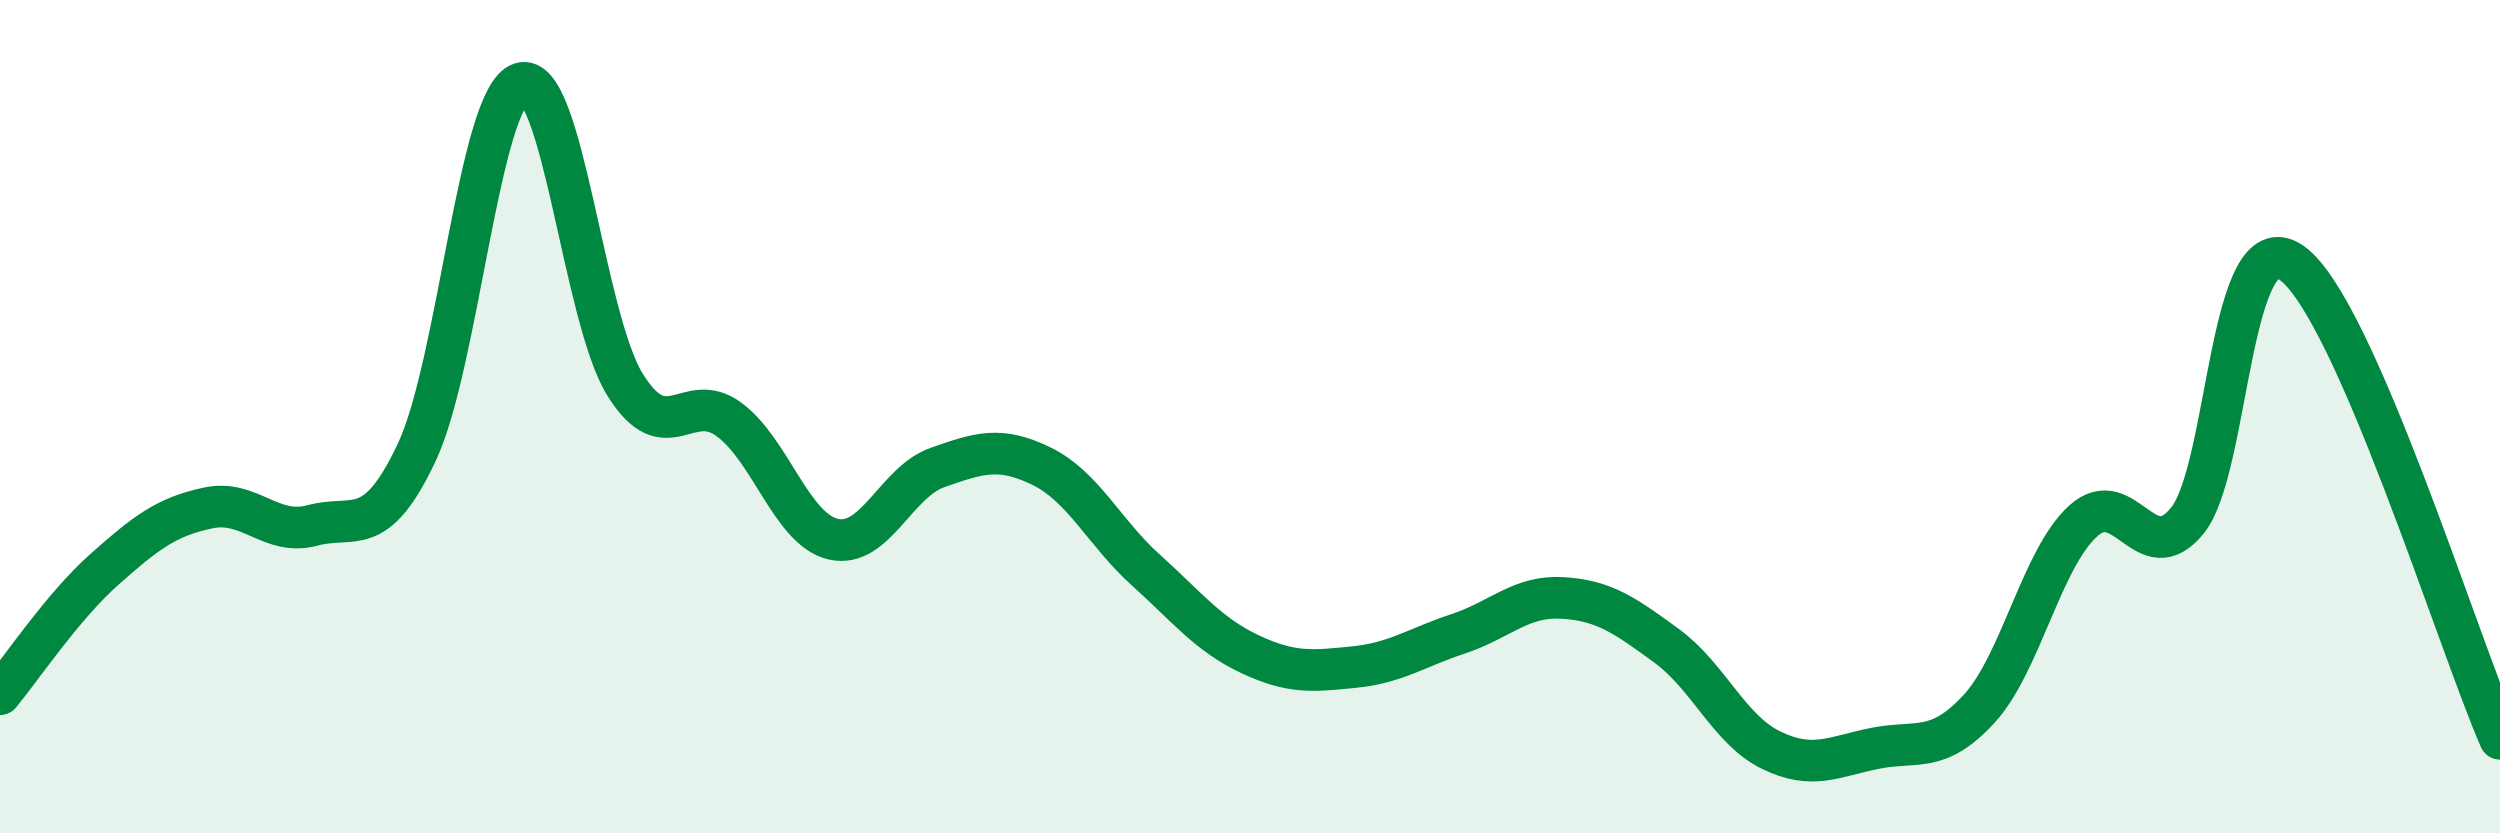
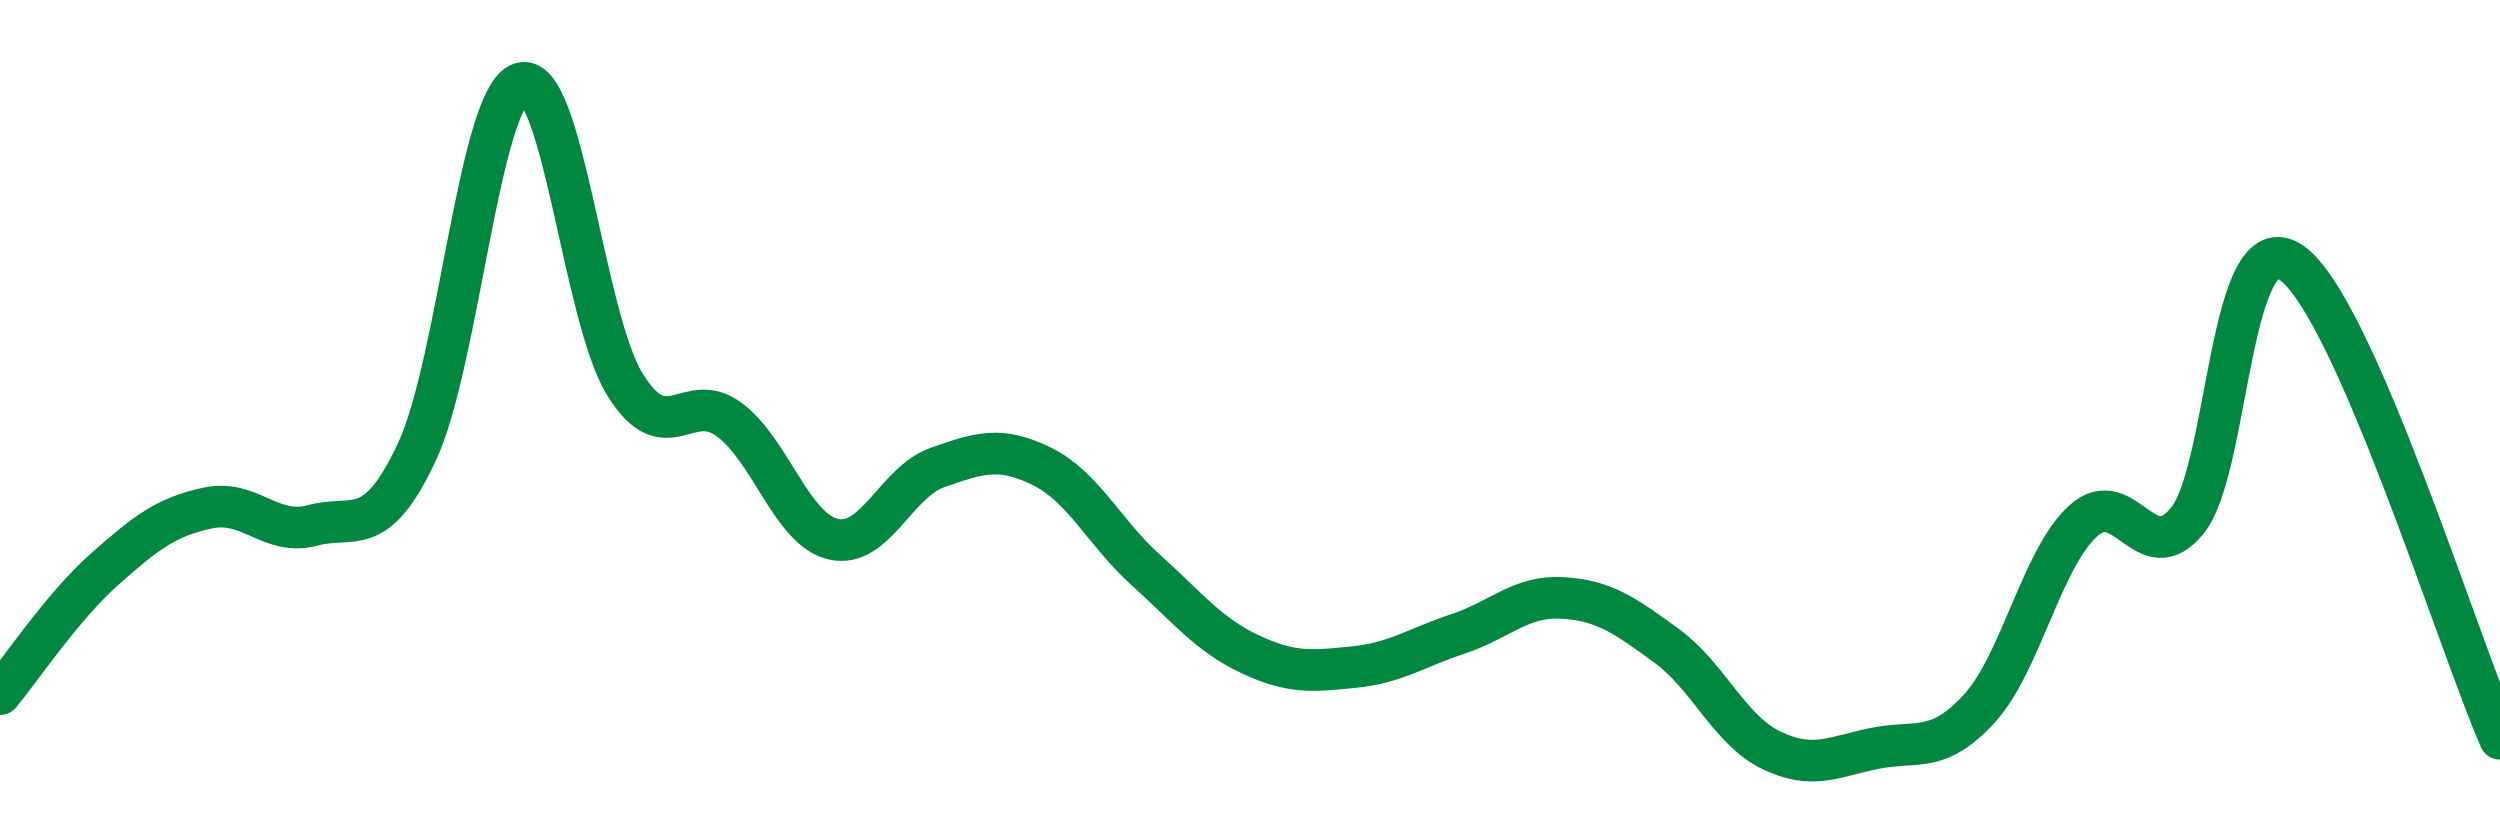
<svg xmlns="http://www.w3.org/2000/svg" width="60" height="20" viewBox="0 0 60 20">
-   <path d="M 0,16.66 C 0.5,16.06 1.5,14.56 2.5,13.67 C 3.5,12.78 4,12.4 5,12.19 C 6,11.98 6.5,12.88 7.5,12.61 C 8.5,12.34 9,12.98 10,10.86 C 11,8.74 11.5,2.33 12.5,2 C 13.5,1.67 14,7.62 15,9.23 C 16,10.84 16.5,9.33 17.5,10.07 C 18.5,10.81 19,12.71 20,12.94 C 21,13.17 21.5,11.57 22.5,11.22 C 23.5,10.87 24,10.7 25,11.19 C 26,11.68 26.5,12.78 27.5,13.68 C 28.5,14.58 29,15.23 30,15.7 C 31,16.17 31.5,16.11 32.5,16.01 C 33.5,15.91 34,15.54 35,15.21 C 36,14.88 36.5,14.29 37.5,14.35 C 38.5,14.41 39,14.77 40,15.5 C 41,16.23 41.5,17.51 42.5,18 C 43.5,18.49 44,18.16 45,17.96 C 46,17.76 46.5,18.1 47.5,17.01 C 48.5,15.92 49,13.4 50,12.5 C 51,11.6 51.5,13.73 52.5,12.49 C 53.5,11.25 53.5,5.26 55,6.31 C 56.5,7.36 59,15.45 60,17.73L60 20L0 20Z" fill="#008740" opacity="0.1" stroke-linecap="round" stroke-linejoin="round" />
  <path d="M 0,16.66 C 0.5,16.06 1.5,14.56 2.5,13.67 C 3.5,12.78 4,12.4 5,12.19 C 6,11.98 6.5,12.88 7.5,12.61 C 8.5,12.34 9,12.98 10,10.86 C 11,8.74 11.5,2.33 12.5,2 C 13.5,1.67 14,7.62 15,9.23 C 16,10.84 16.5,9.33 17.5,10.07 C 18.5,10.81 19,12.71 20,12.94 C 21,13.17 21.5,11.57 22.5,11.22 C 23.5,10.87 24,10.7 25,11.19 C 26,11.68 26.5,12.78 27.5,13.68 C 28.5,14.58 29,15.23 30,15.7 C 31,16.17 31.5,16.11 32.5,16.01 C 33.5,15.91 34,15.54 35,15.21 C 36,14.88 36.5,14.29 37.5,14.35 C 38.5,14.41 39,14.77 40,15.5 C 41,16.23 41.5,17.51 42.5,18 C 43.5,18.49 44,18.16 45,17.96 C 46,17.76 46.5,18.1 47.5,17.01 C 48.5,15.92 49,13.4 50,12.5 C 51,11.6 51.5,13.73 52.5,12.49 C 53.5,11.25 53.5,5.26 55,6.31 C 56.5,7.36 59,15.45 60,17.73" stroke="#008740" stroke-width="1" fill="none" stroke-linecap="round" stroke-linejoin="round" />
</svg>